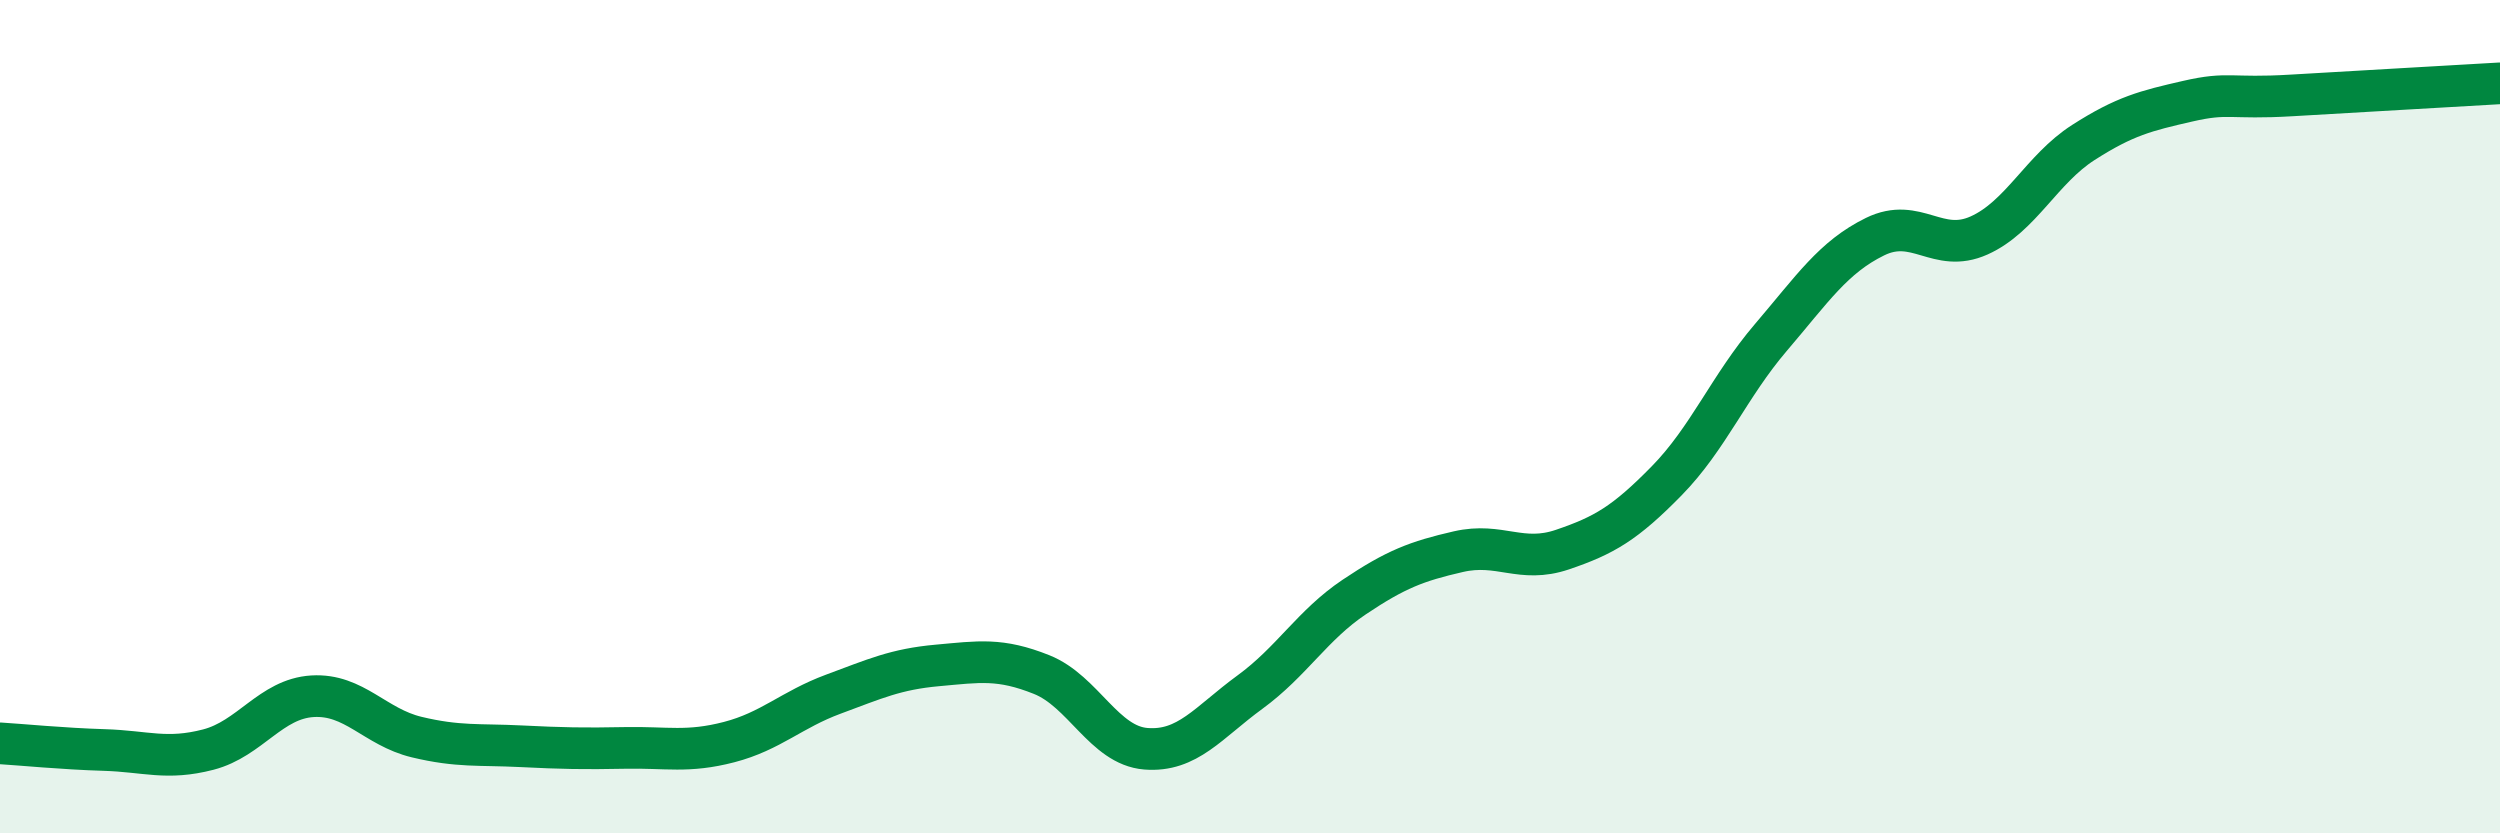
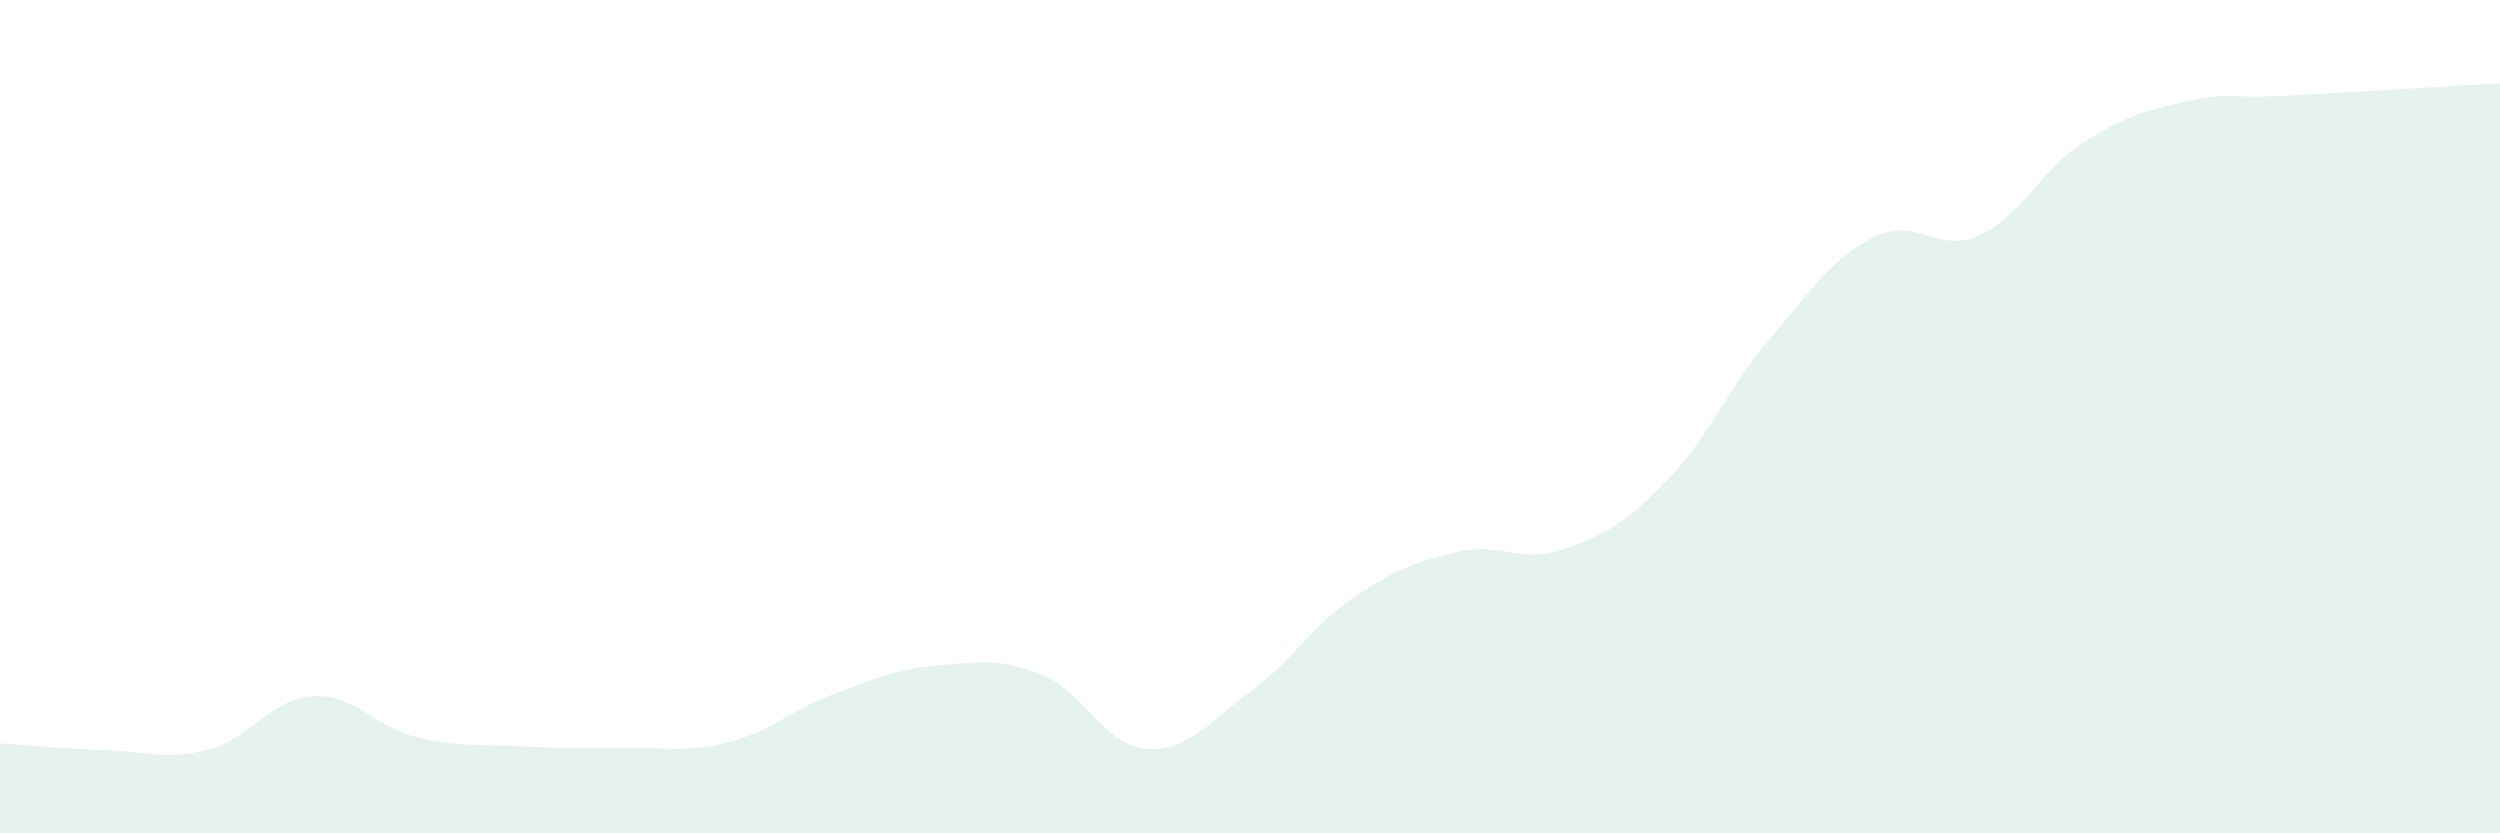
<svg xmlns="http://www.w3.org/2000/svg" width="60" height="20" viewBox="0 0 60 20">
  <path d="M 0,17.84 C 0.5,17.87 1.5,17.97 2.5,18 C 3.5,18.03 4,18.25 5,17.99 C 6,17.73 6.5,16.77 7.5,16.71 C 8.5,16.65 9,17.45 10,17.69 C 11,17.93 11.5,17.86 12.5,17.91 C 13.5,17.96 14,17.97 15,17.95 C 16,17.93 16.5,18.07 17.5,17.81 C 18.5,17.55 19,17.03 20,16.66 C 21,16.29 21.5,16.06 22.5,15.97 C 23.5,15.88 24,15.79 25,16.19 C 26,16.59 26.5,17.89 27.5,17.97 C 28.5,18.05 29,17.34 30,16.61 C 31,15.88 31.5,15 32.5,14.33 C 33.5,13.66 34,13.47 35,13.24 C 36,13.01 36.5,13.53 37.5,13.19 C 38.5,12.85 39,12.56 40,11.54 C 41,10.52 41.5,9.27 42.5,8.1 C 43.5,6.93 44,6.17 45,5.68 C 46,5.19 46.5,6.1 47.5,5.65 C 48.5,5.2 49,4.06 50,3.42 C 51,2.78 51.5,2.66 52.5,2.43 C 53.5,2.2 53.5,2.38 55,2.29 C 56.5,2.2 59,2.06 60,2L60 20L0 20Z" fill="#008740" opacity="0.1" stroke-linecap="round" stroke-linejoin="round" />
-   <path d="M 0,17.84 C 0.5,17.87 1.5,17.97 2.5,18 C 3.5,18.03 4,18.25 5,17.99 C 6,17.73 6.5,16.77 7.5,16.71 C 8.5,16.65 9,17.45 10,17.69 C 11,17.93 11.5,17.86 12.5,17.91 C 13.5,17.96 14,17.97 15,17.95 C 16,17.93 16.5,18.07 17.5,17.81 C 18.5,17.55 19,17.03 20,16.66 C 21,16.29 21.5,16.06 22.5,15.97 C 23.5,15.88 24,15.79 25,16.19 C 26,16.59 26.5,17.89 27.5,17.97 C 28.5,18.05 29,17.34 30,16.61 C 31,15.88 31.5,15 32.5,14.33 C 33.5,13.66 34,13.47 35,13.24 C 36,13.01 36.5,13.53 37.5,13.19 C 38.5,12.85 39,12.56 40,11.54 C 41,10.52 41.5,9.27 42.5,8.1 C 43.5,6.93 44,6.17 45,5.68 C 46,5.19 46.5,6.1 47.5,5.65 C 48.5,5.2 49,4.06 50,3.42 C 51,2.78 51.5,2.66 52.5,2.43 C 53.5,2.2 53.5,2.38 55,2.29 C 56.5,2.2 59,2.06 60,2" stroke="#008740" stroke-width="1" fill="none" stroke-linecap="round" stroke-linejoin="round" />
</svg>